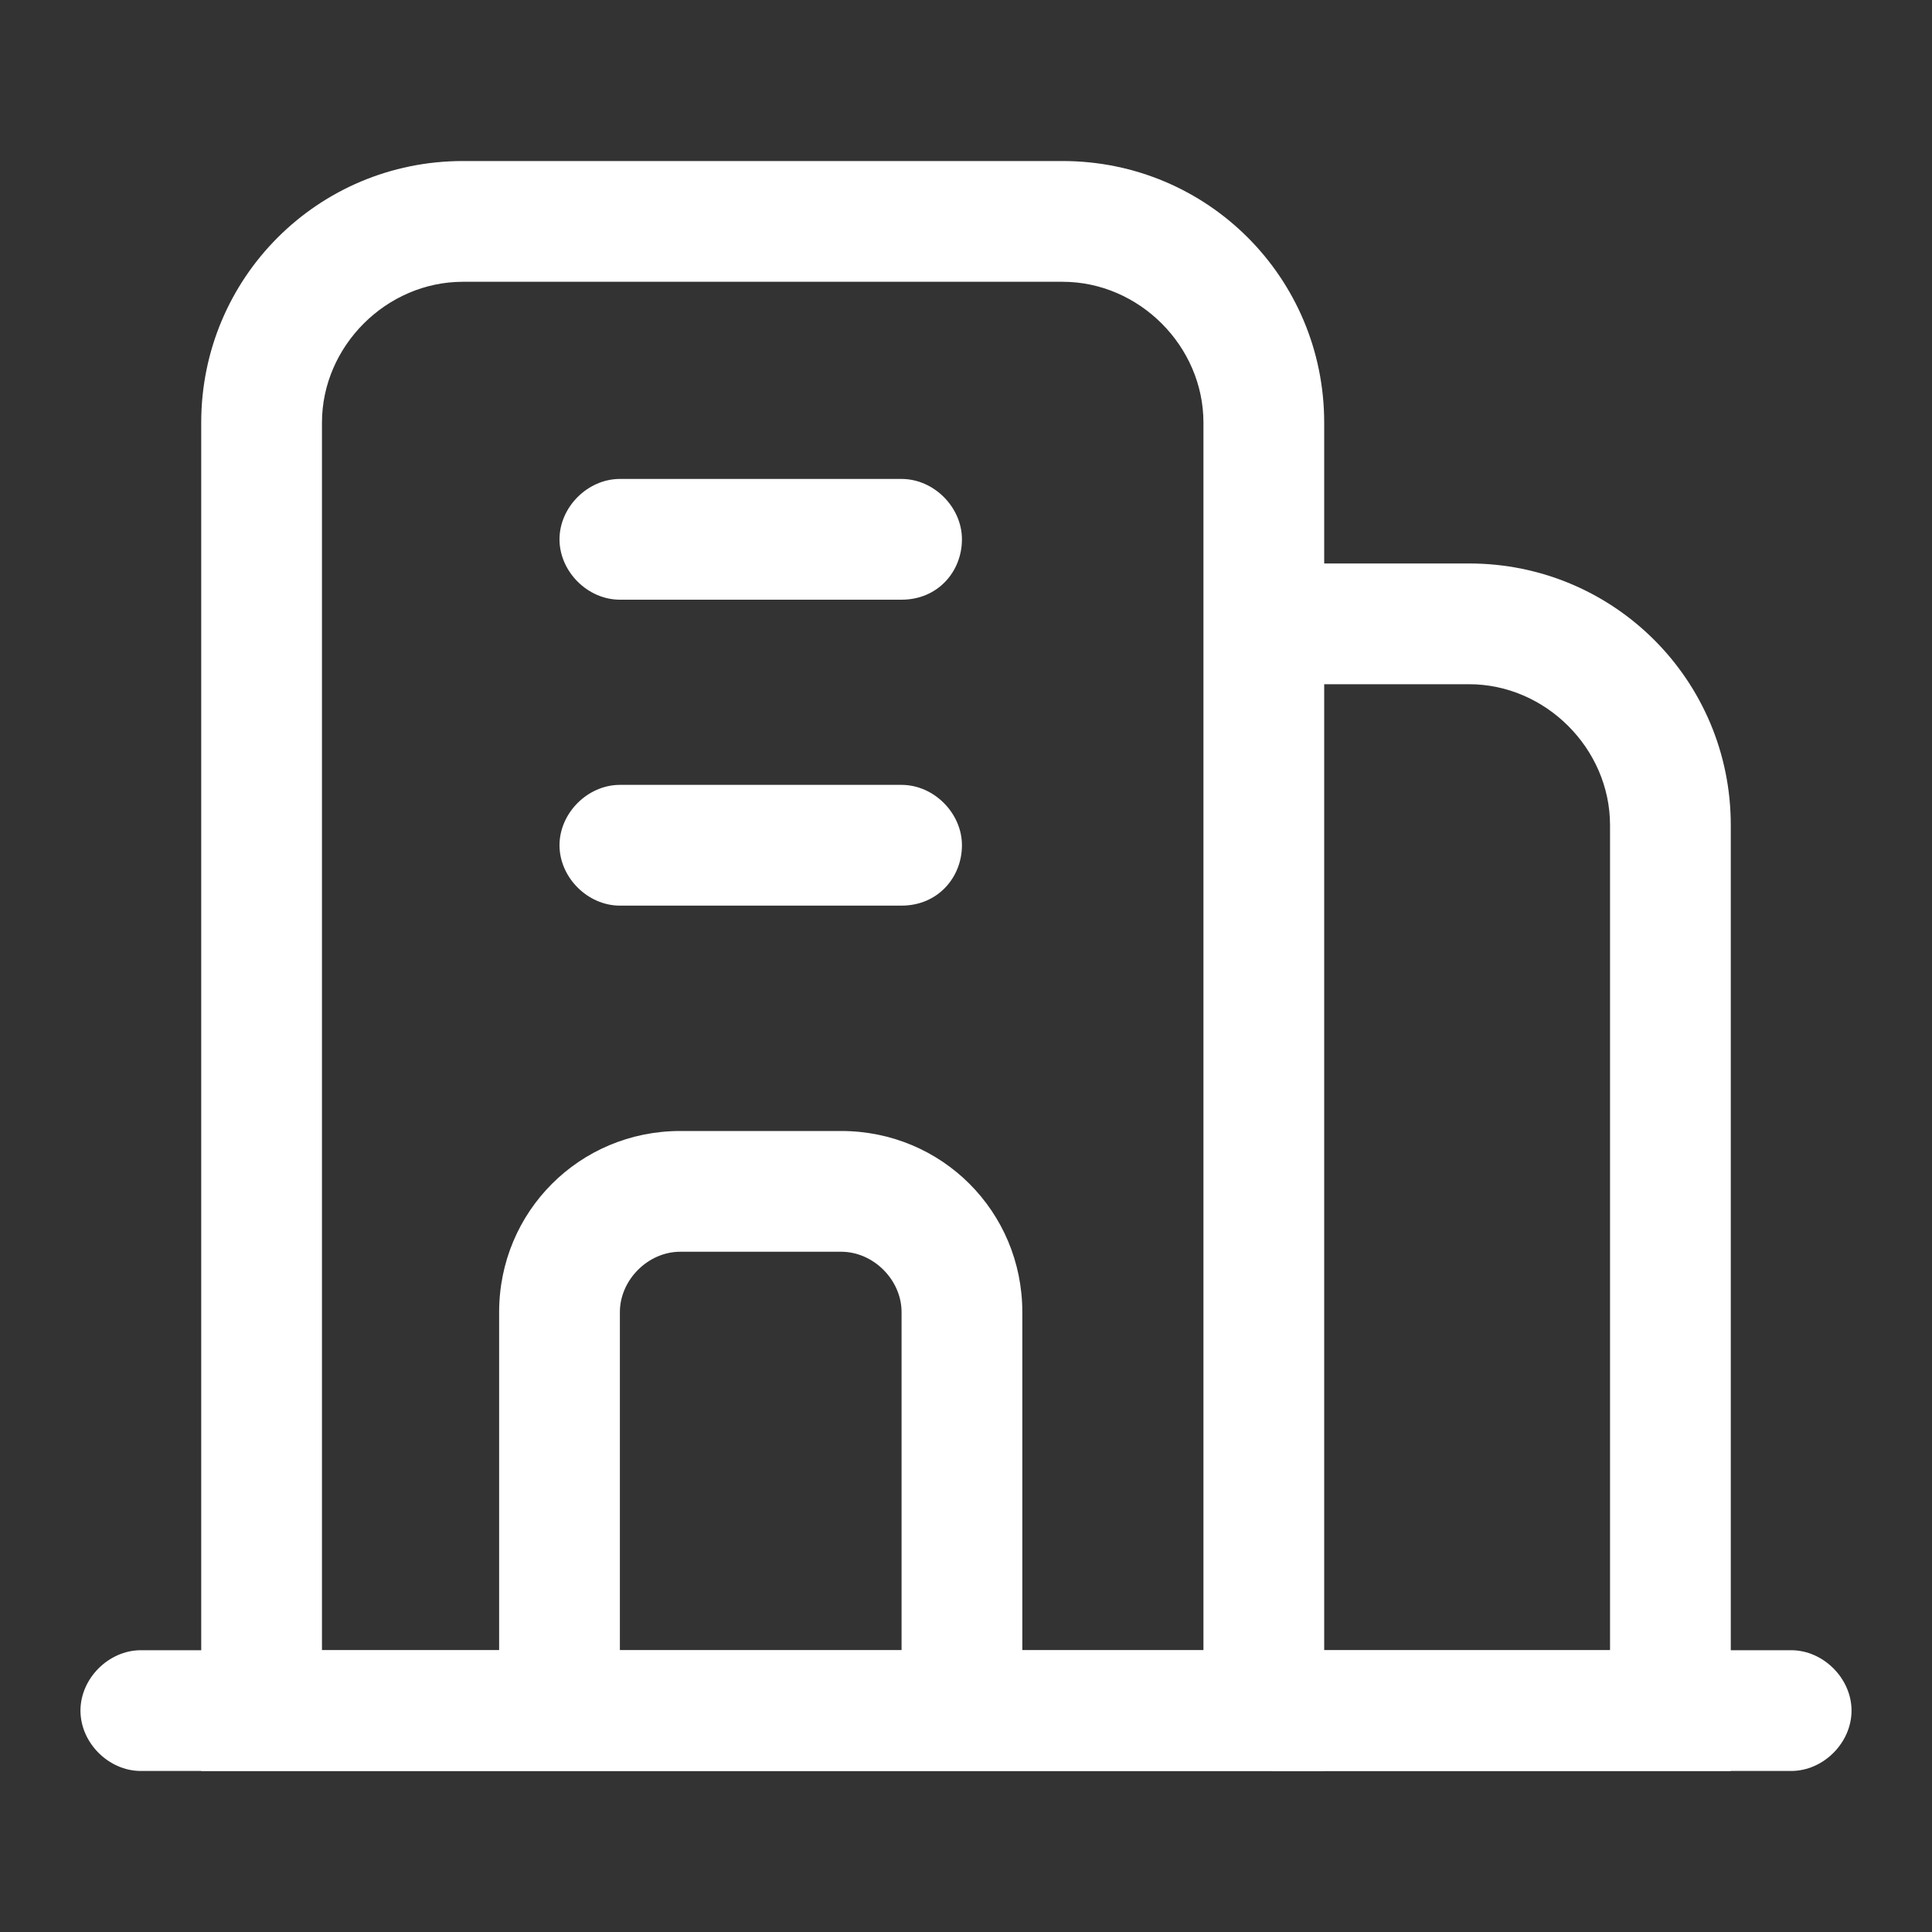
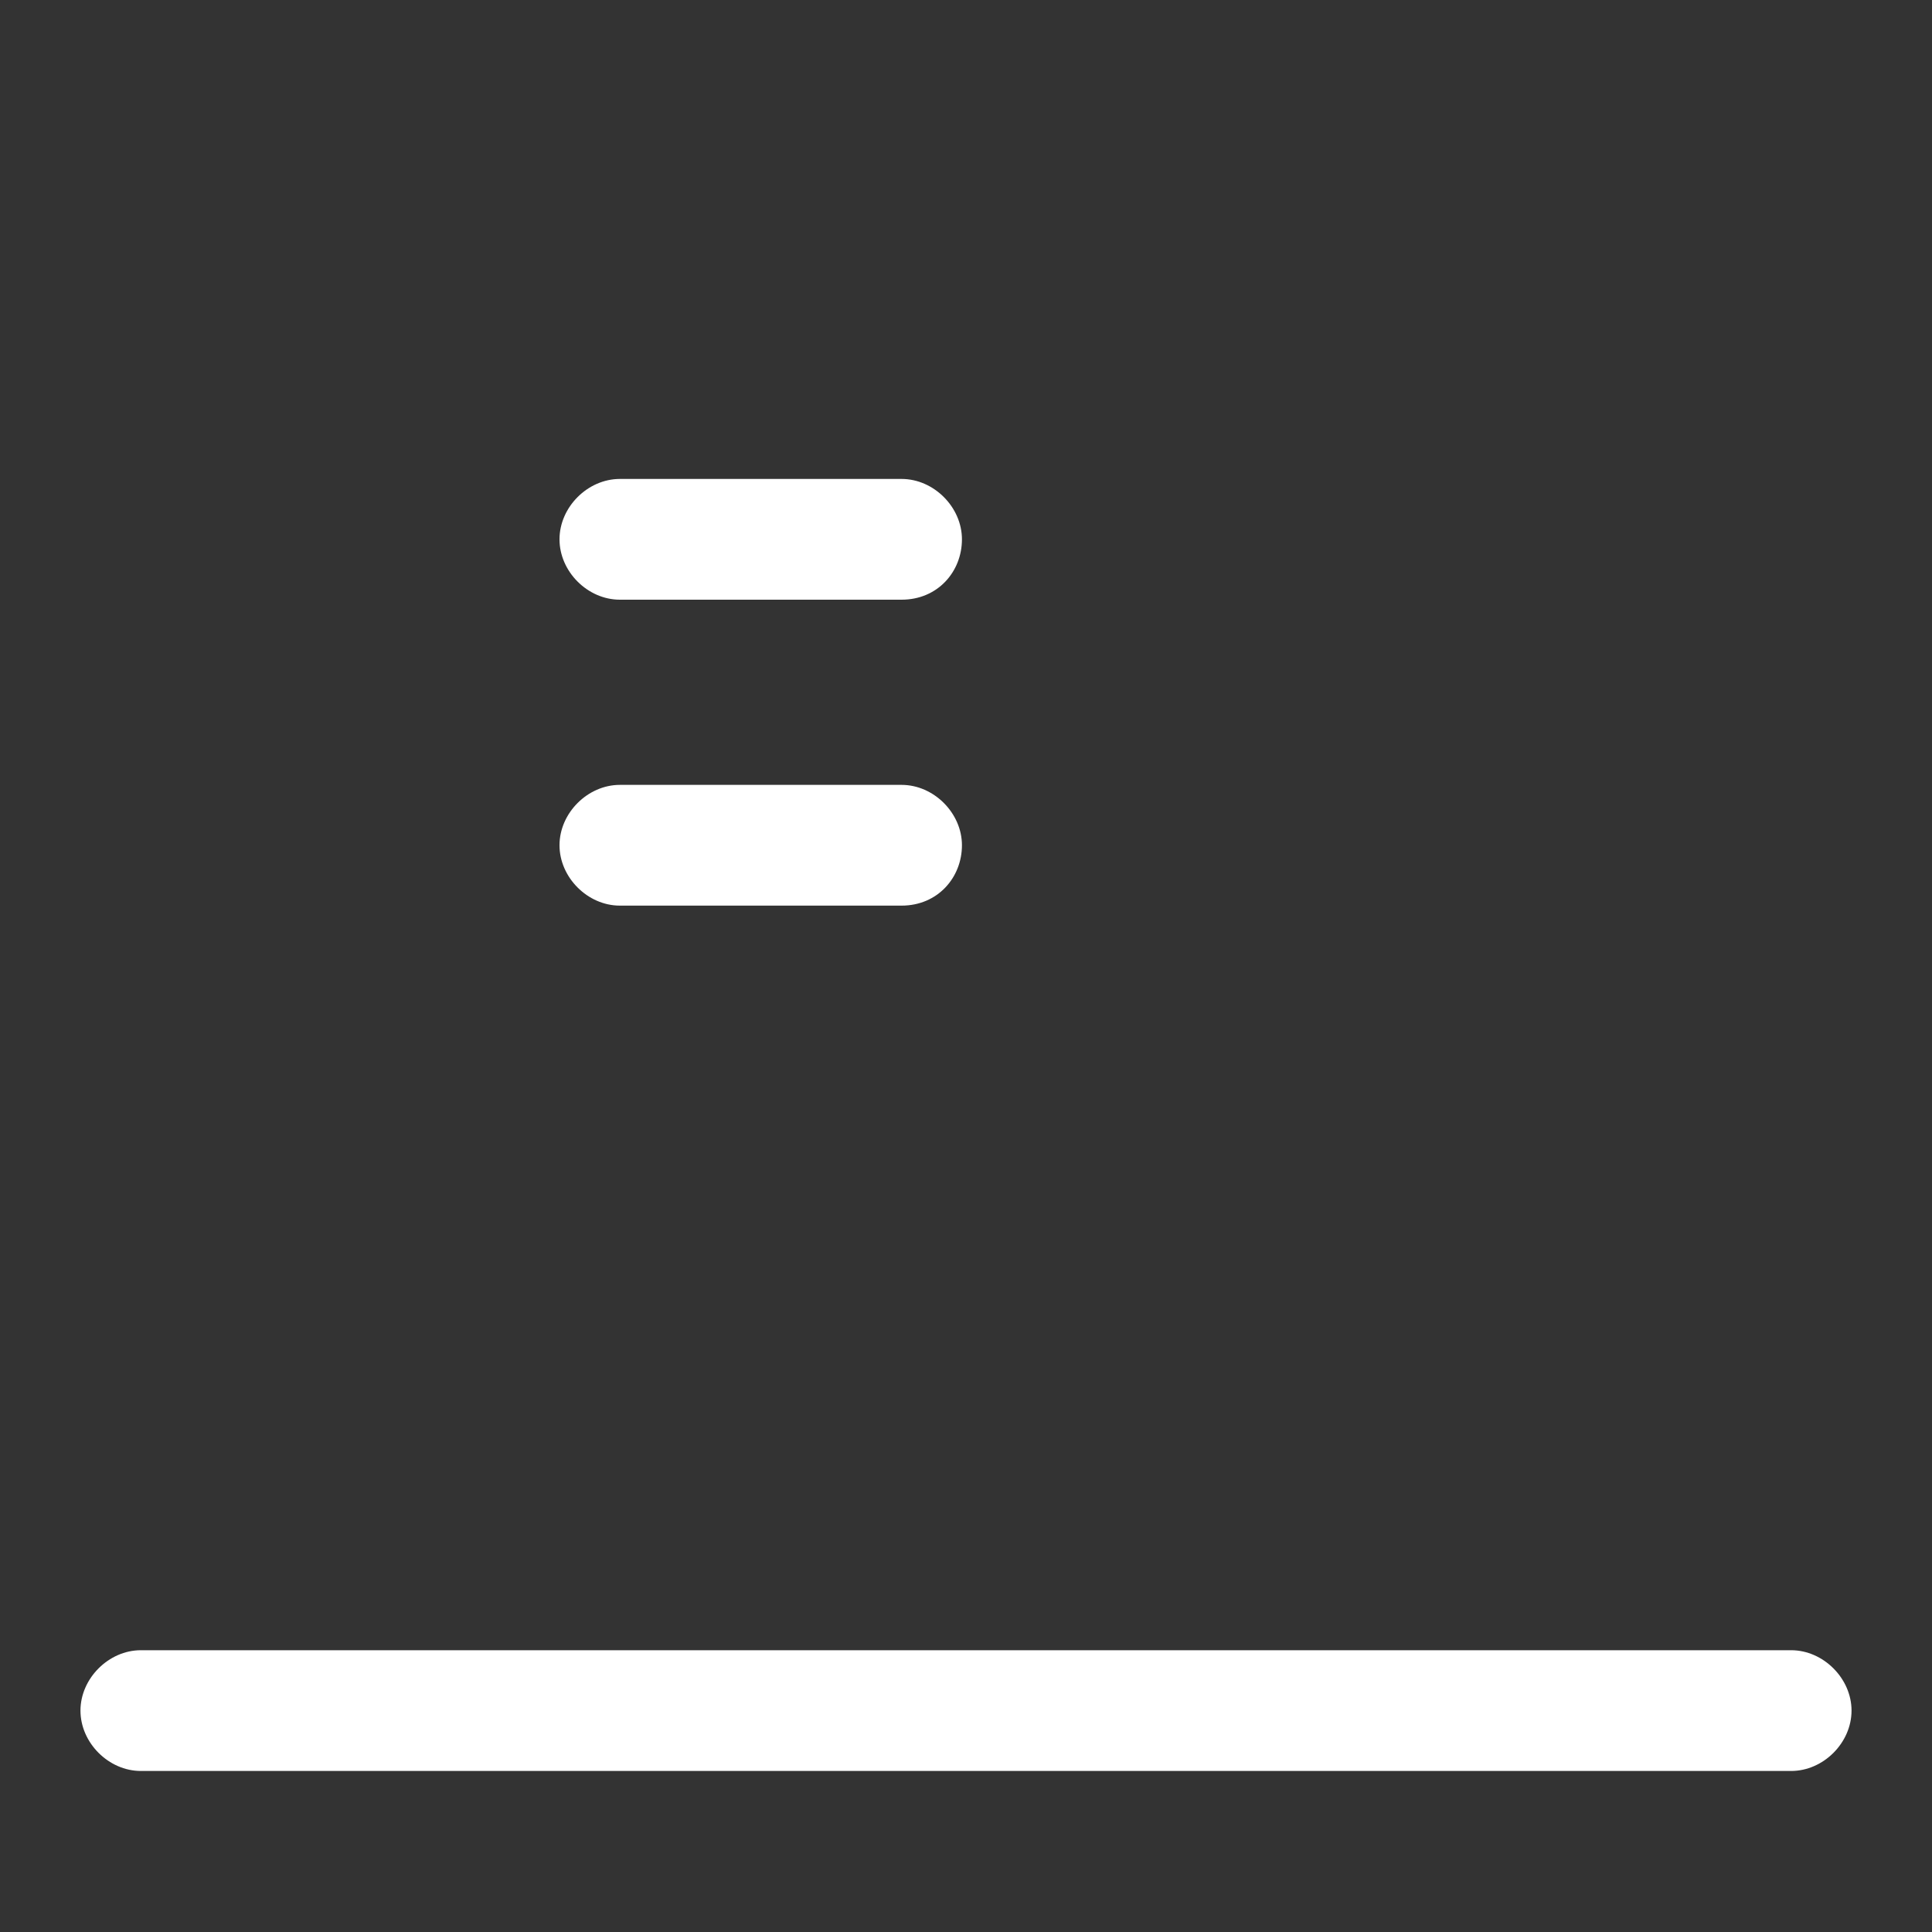
<svg xmlns="http://www.w3.org/2000/svg" width="20" height="20" viewBox="0 0 20 20" fill="none">
  <rect x="0" y="0" width="20" height="20" fill="#333333" stroke="none" />
-   <path d="M13.708 18.333H2.083V4.375C2.083 2.875 3.292 1.667 4.792 1.667H11C12.5 1.667 13.708 2.875 13.708 4.375V18.333ZM3.333 17.083H12.458V4.375C12.458 3.583 11.792 2.917 11 2.917H4.792C4 2.917 3.333 3.583 3.333 4.375V17.083Z" fill="white" />
-   <path d="M10.583 17.292H9.333V13.583C9.333 13.25 9.042 12.958 8.708 12.958H7.042C6.708 12.958 6.417 13.25 6.417 13.583V17.292H5.167V13.583C5.167 12.542 6 11.708 7.042 11.708H8.708C9.75 11.708 10.583 12.542 10.583 13.583V17.292ZM17.917 18.333H13.167V17.083H16.667V8.542C16.667 7.75 16 7.083 15.208 7.083H13.167V5.833H15.208C16.708 5.833 17.917 7.042 17.917 8.542V18.333Z" fill="white" />
  <path d="M18.542 18.333H1.458C1.125 18.333 0.833 18.042 0.833 17.708C0.833 17.375 1.125 17.083 1.458 17.083H18.542C18.875 17.083 19.167 17.375 19.167 17.708C19.167 18.042 18.875 18.333 18.542 18.333ZM9.333 6.208H6.417C6.083 6.208 5.792 5.917 5.792 5.583C5.792 5.25 6.083 4.958 6.417 4.958H9.333C9.667 4.958 9.958 5.25 9.958 5.583C9.958 5.917 9.708 6.208 9.333 6.208ZM9.333 9.375H6.417C6.083 9.375 5.792 9.083 5.792 8.75C5.792 8.417 6.083 8.125 6.417 8.125H9.333C9.667 8.125 9.958 8.417 9.958 8.75C9.958 9.083 9.708 9.375 9.333 9.375Z" fill="white" />
</svg>